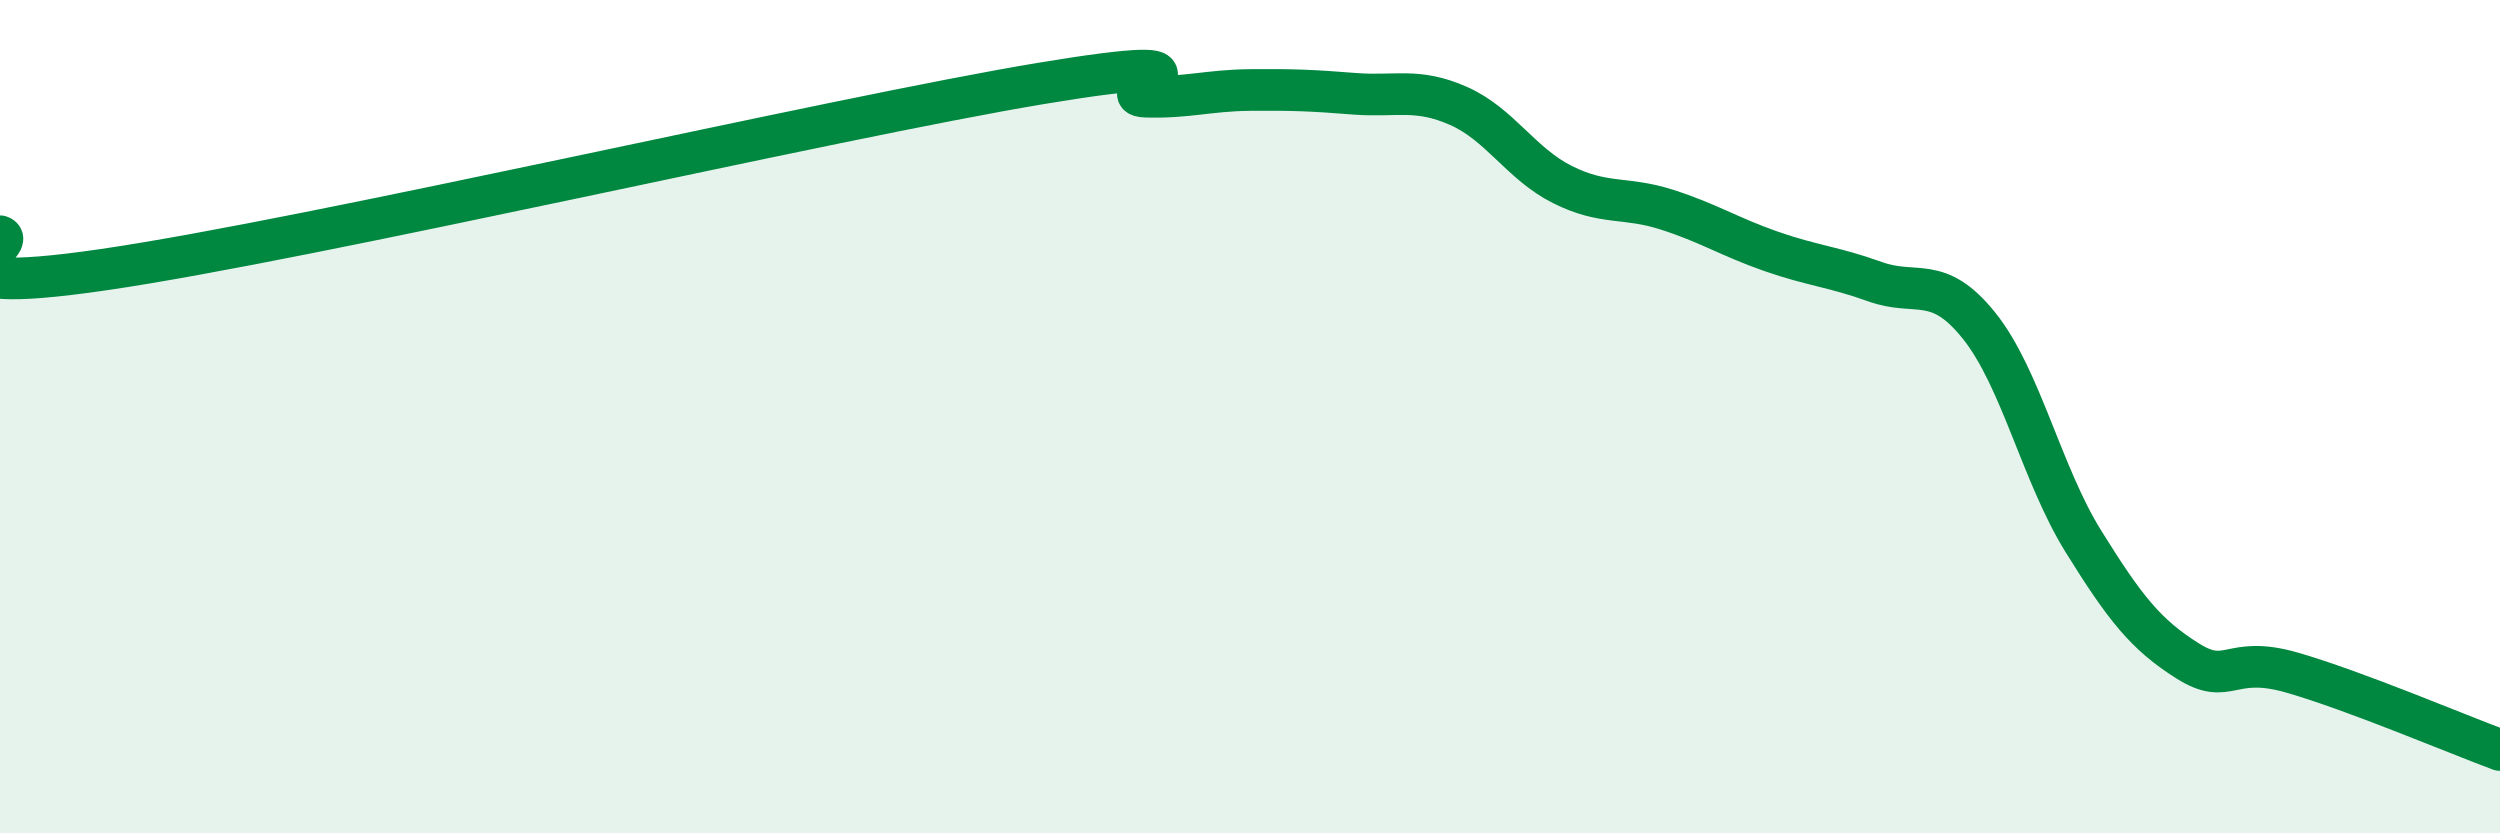
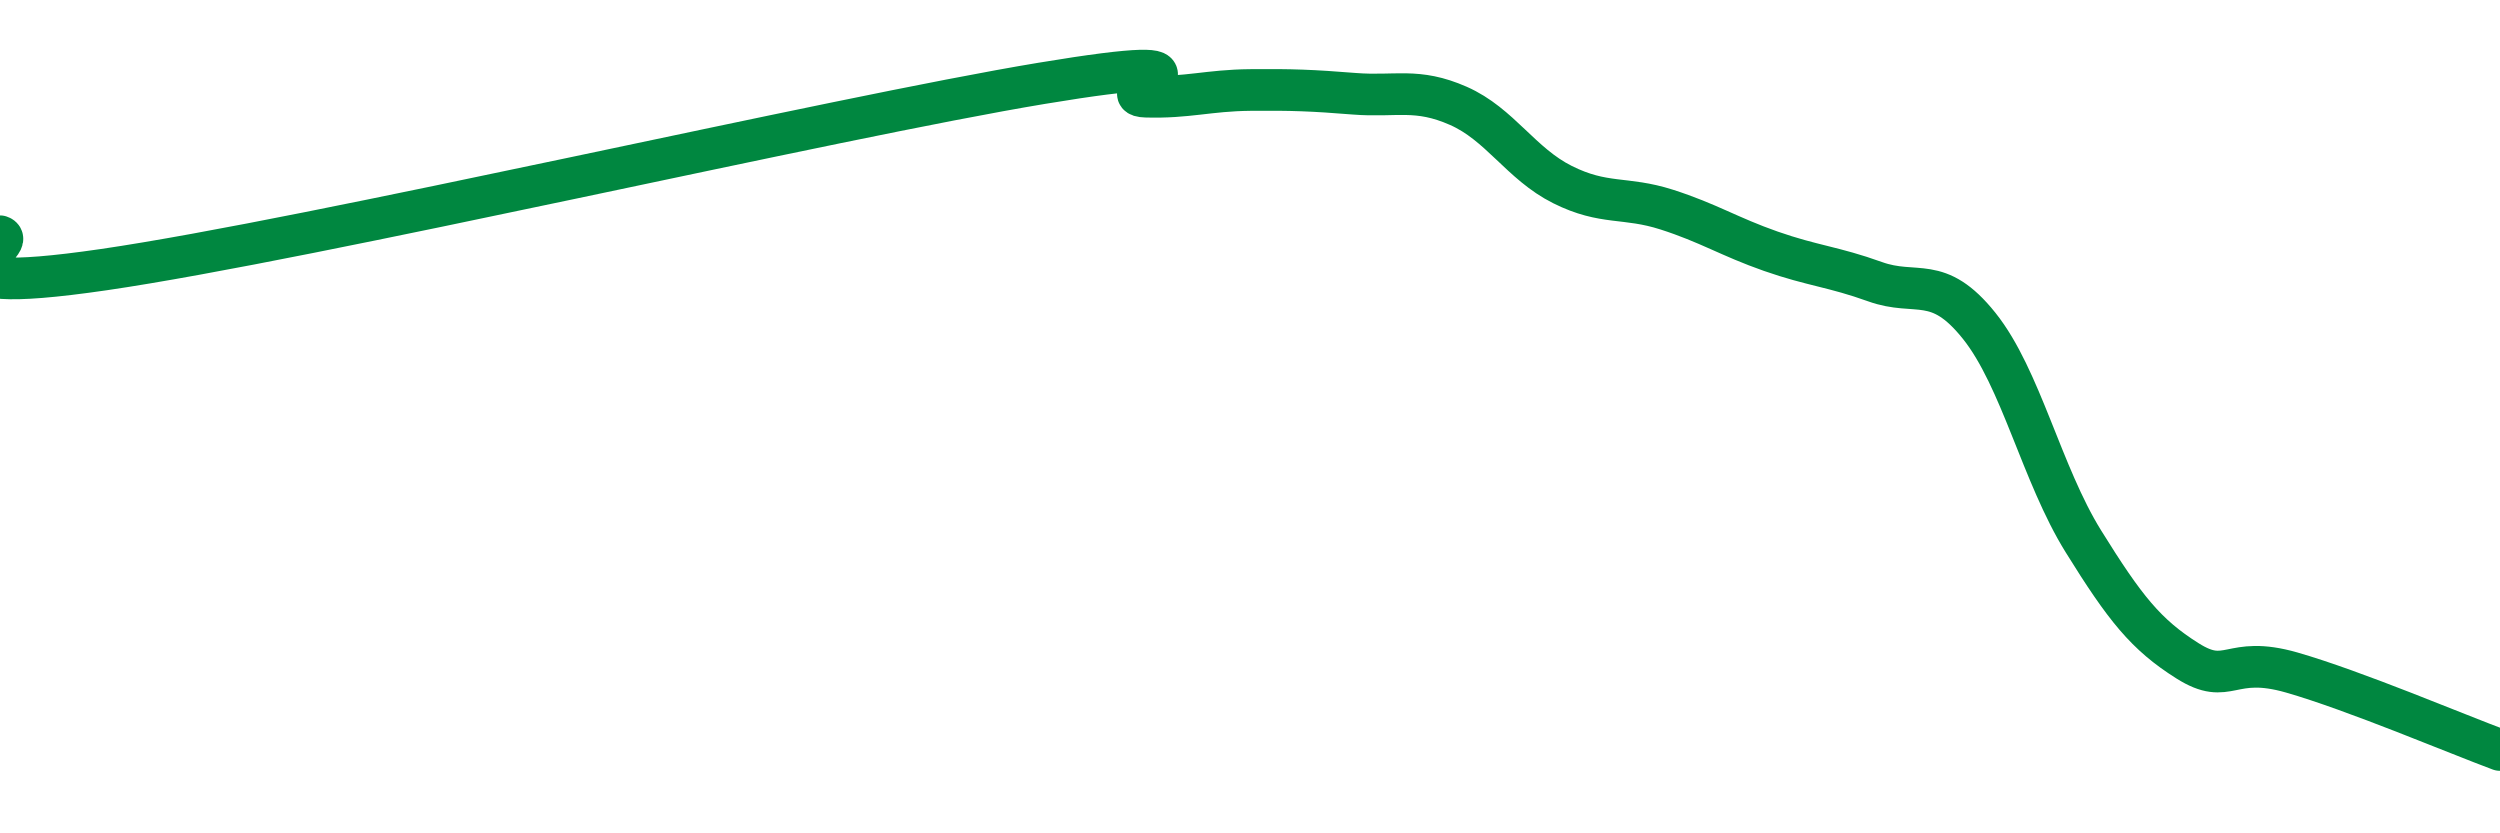
<svg xmlns="http://www.w3.org/2000/svg" width="60" height="20" viewBox="0 0 60 20">
-   <path d="M 0,5.67 C 0.5,5.83 -2.5,7.2 2.5,6.47 C 7.5,5.74 20,2.83 25,2 C 30,1.17 26.5,2.29 27.5,2.32 C 28.5,2.35 29,2.17 30,2.16 C 31,2.15 31.5,2.17 32.5,2.25 C 33.5,2.33 34,2.1 35,2.54 C 36,2.98 36.5,3.93 37.5,4.43 C 38.5,4.93 39,4.71 40,5.03 C 41,5.35 41.5,5.68 42.5,6.03 C 43.5,6.38 44,6.4 45,6.76 C 46,7.12 46.5,6.57 47.5,7.82 C 48.5,9.07 49,11.38 50,12.99 C 51,14.6 51.5,15.23 52.5,15.86 C 53.5,16.49 53.5,15.71 55,16.14 C 56.5,16.57 59,17.63 60,18L60 20L0 20Z" fill="#008740" opacity="0.1" stroke-linecap="round" stroke-linejoin="round" />
  <path d="M 0,5.67 C 0.5,5.83 -2.5,7.2 2.5,6.47 C 7.5,5.74 20,2.83 25,2 C 30,1.17 26.5,2.29 27.5,2.32 C 28.5,2.35 29,2.17 30,2.16 C 31,2.15 31.5,2.17 32.5,2.25 C 33.5,2.33 34,2.1 35,2.54 C 36,2.98 36.5,3.93 37.5,4.43 C 38.5,4.93 39,4.71 40,5.03 C 41,5.35 41.5,5.68 42.5,6.03 C 43.5,6.38 44,6.4 45,6.76 C 46,7.12 46.5,6.57 47.5,7.82 C 48.5,9.07 49,11.38 50,12.99 C 51,14.6 51.5,15.23 52.5,15.86 C 53.5,16.49 53.5,15.71 55,16.14 C 56.5,16.57 59,17.63 60,18" stroke="#008740" stroke-width="1" fill="none" stroke-linecap="round" stroke-linejoin="round" />
</svg>